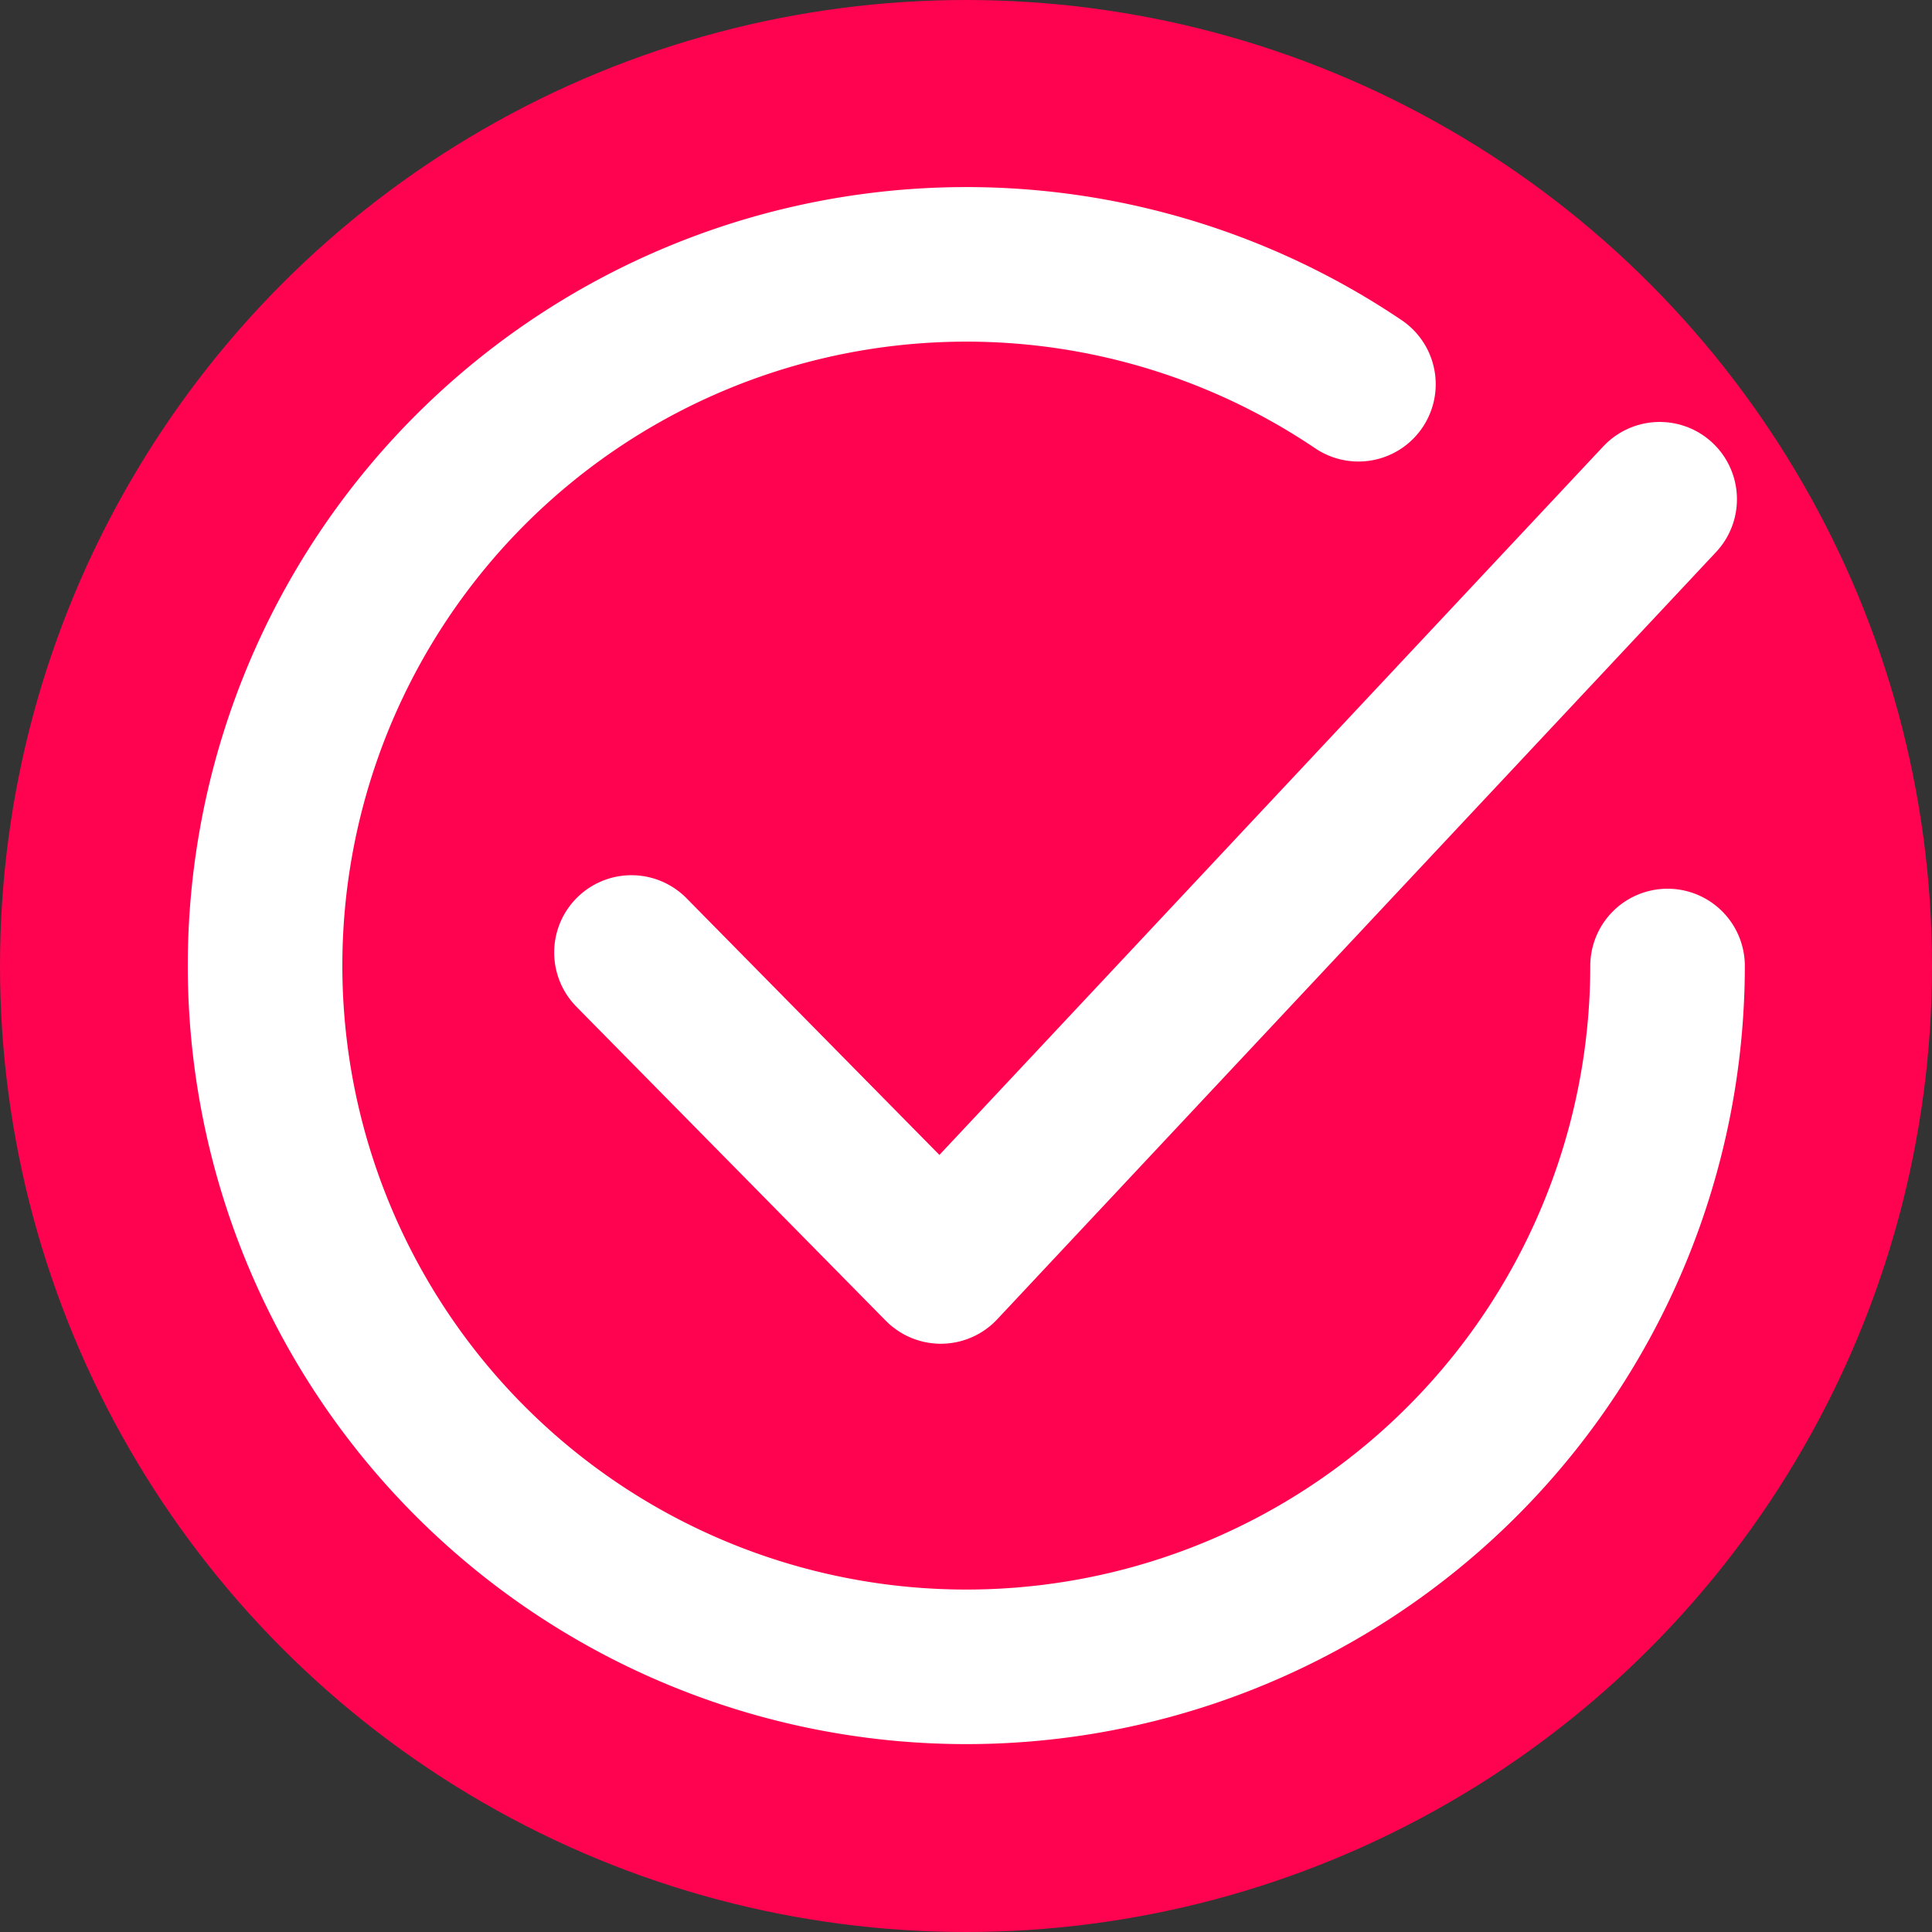
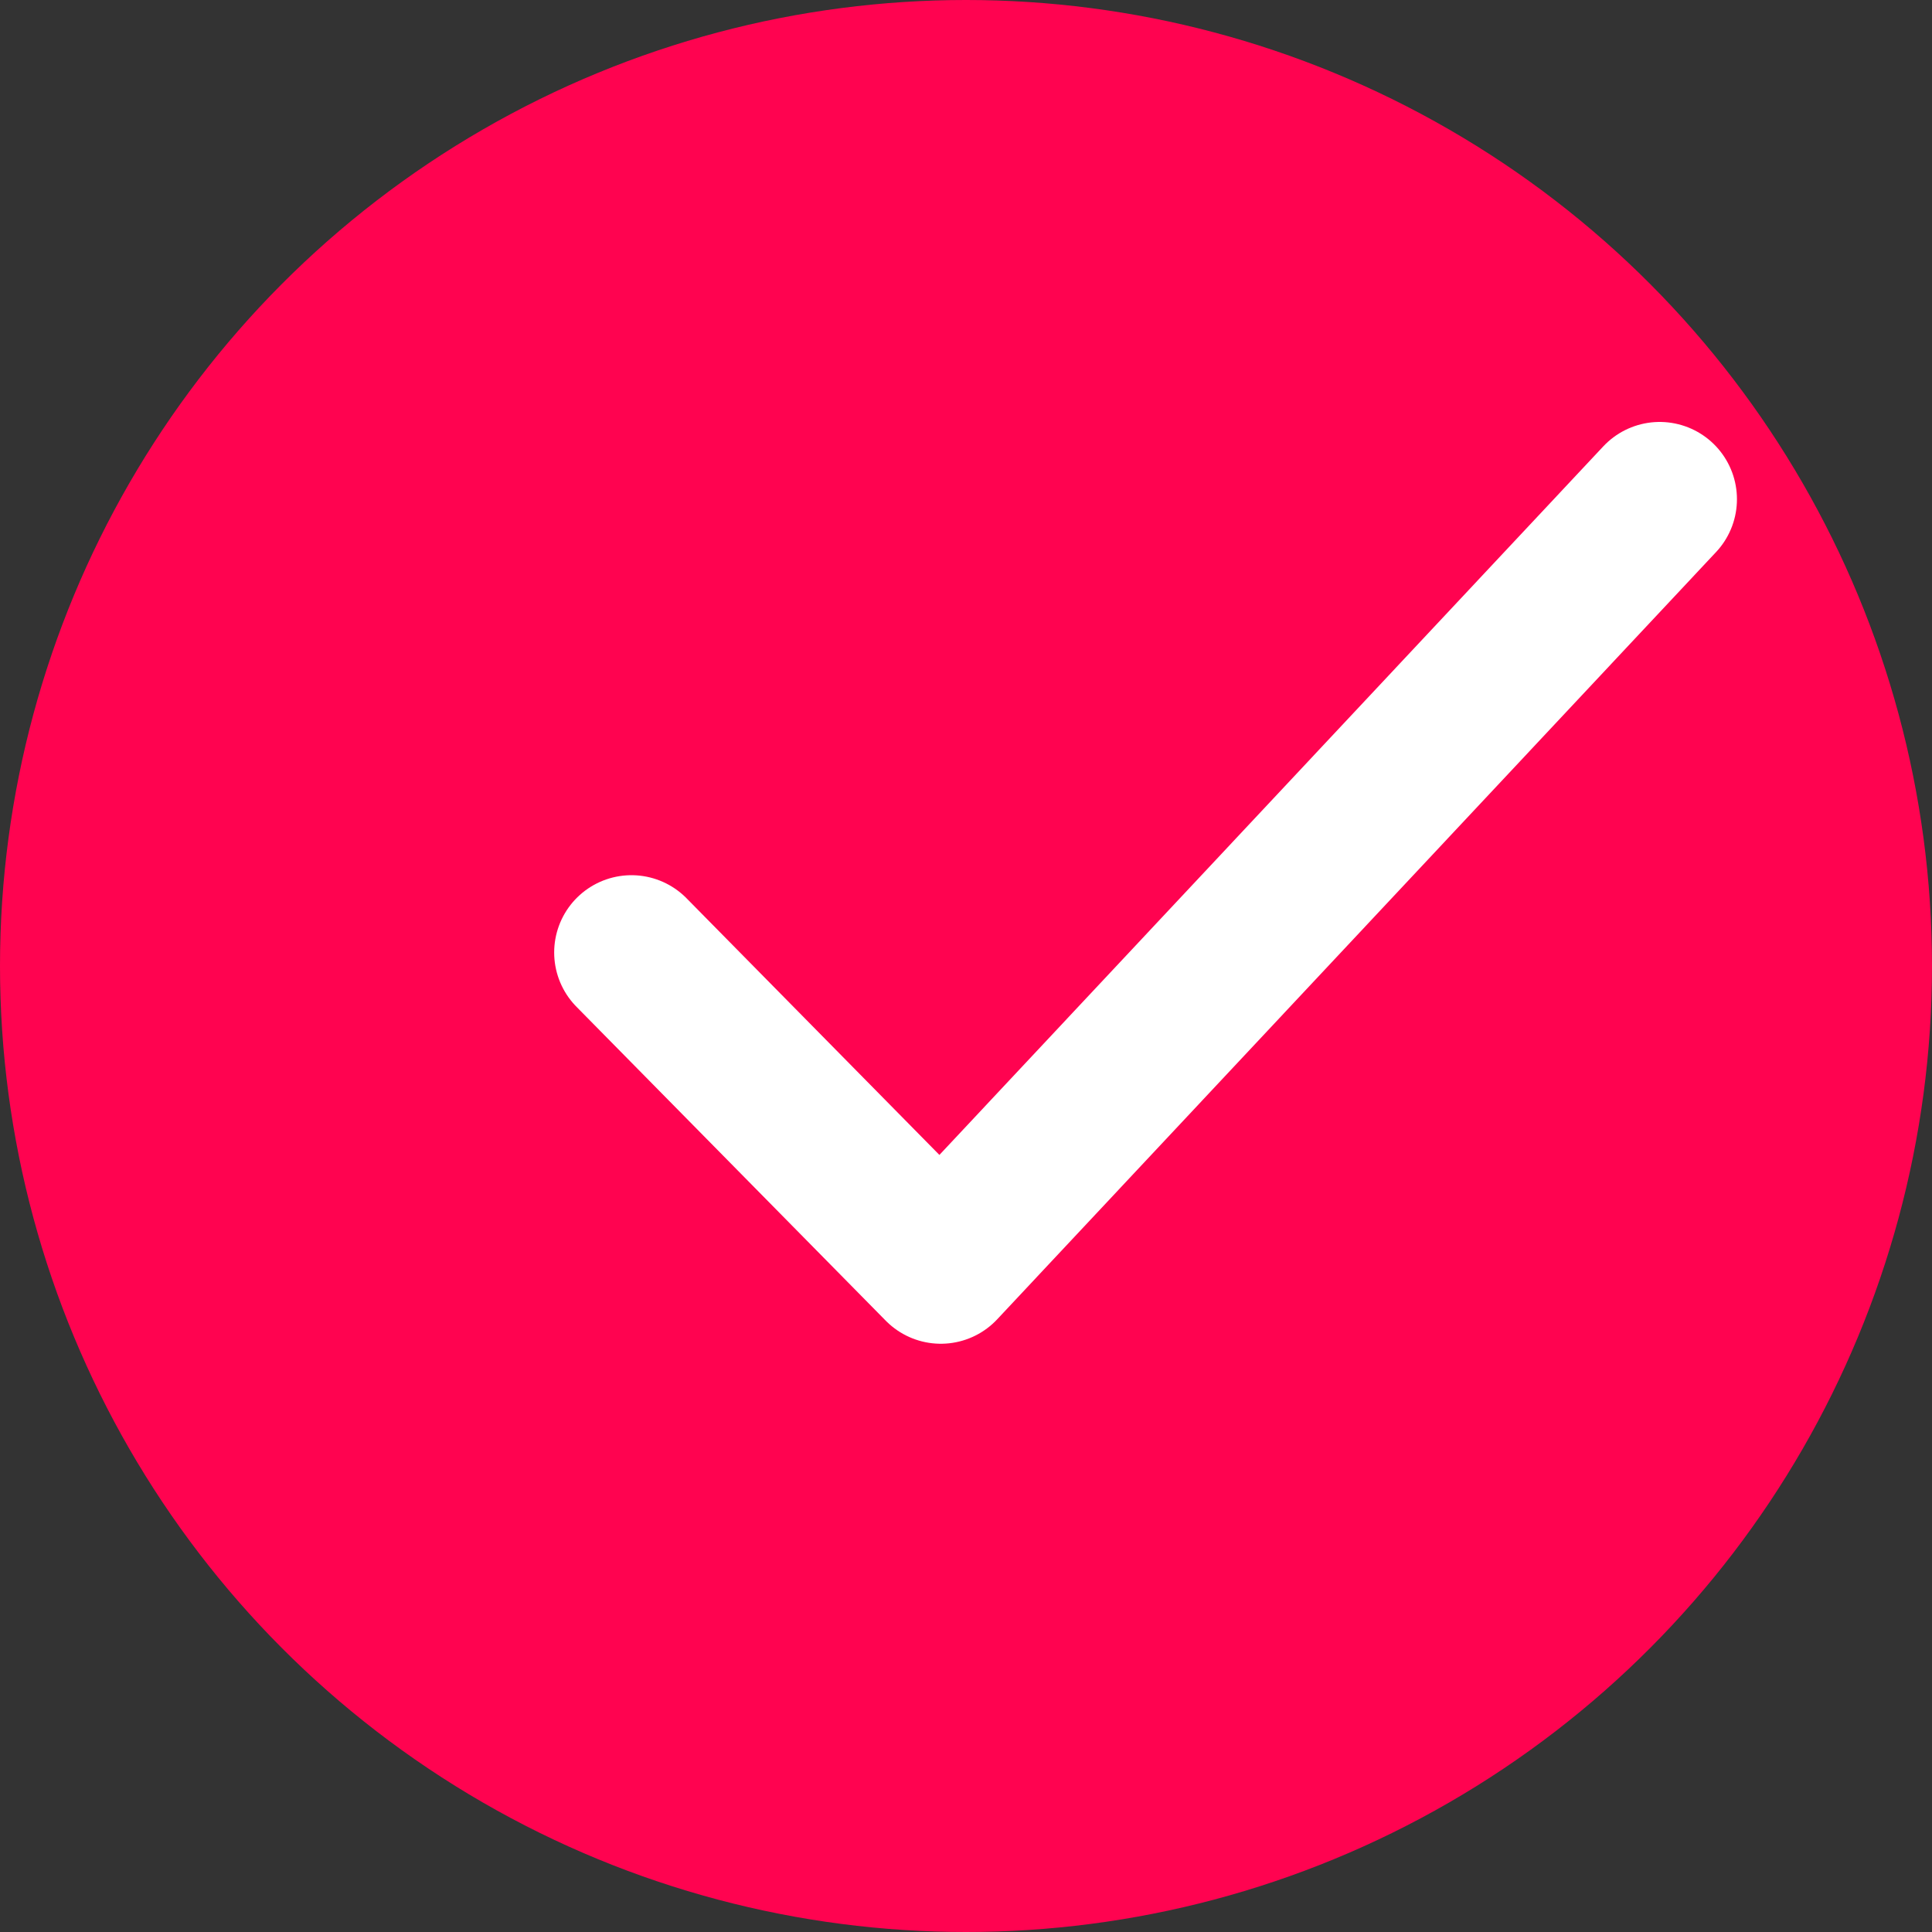
<svg xmlns="http://www.w3.org/2000/svg" viewBox="0 0 250 250">
  <rect x="0" y="0" width="250" height="250" fill="#333333" stroke="none" />
  <defs>
    <style>.cls-1{fill:#ff0350;}.cls-2{fill:none;stroke:#fff;stroke-linecap:round;stroke-linejoin:round;stroke-width:20px;}</style>
  </defs>
  <title>feats2</title>
  <g id="Layer_4" data-name="Layer 4">
    <circle class="cls-1" cx="125" cy="125" r="125" />
  </g>
  <g id="Layer_6" data-name="Layer 6">
    <polyline class="cls-2" points="81.71 123.25 121.74 163.88 214.76 64.6" />
-     <path class="cls-2" d="M215.78,125a90.74,90.74,0,1,1-40-75.28" />
  </g>
</svg>